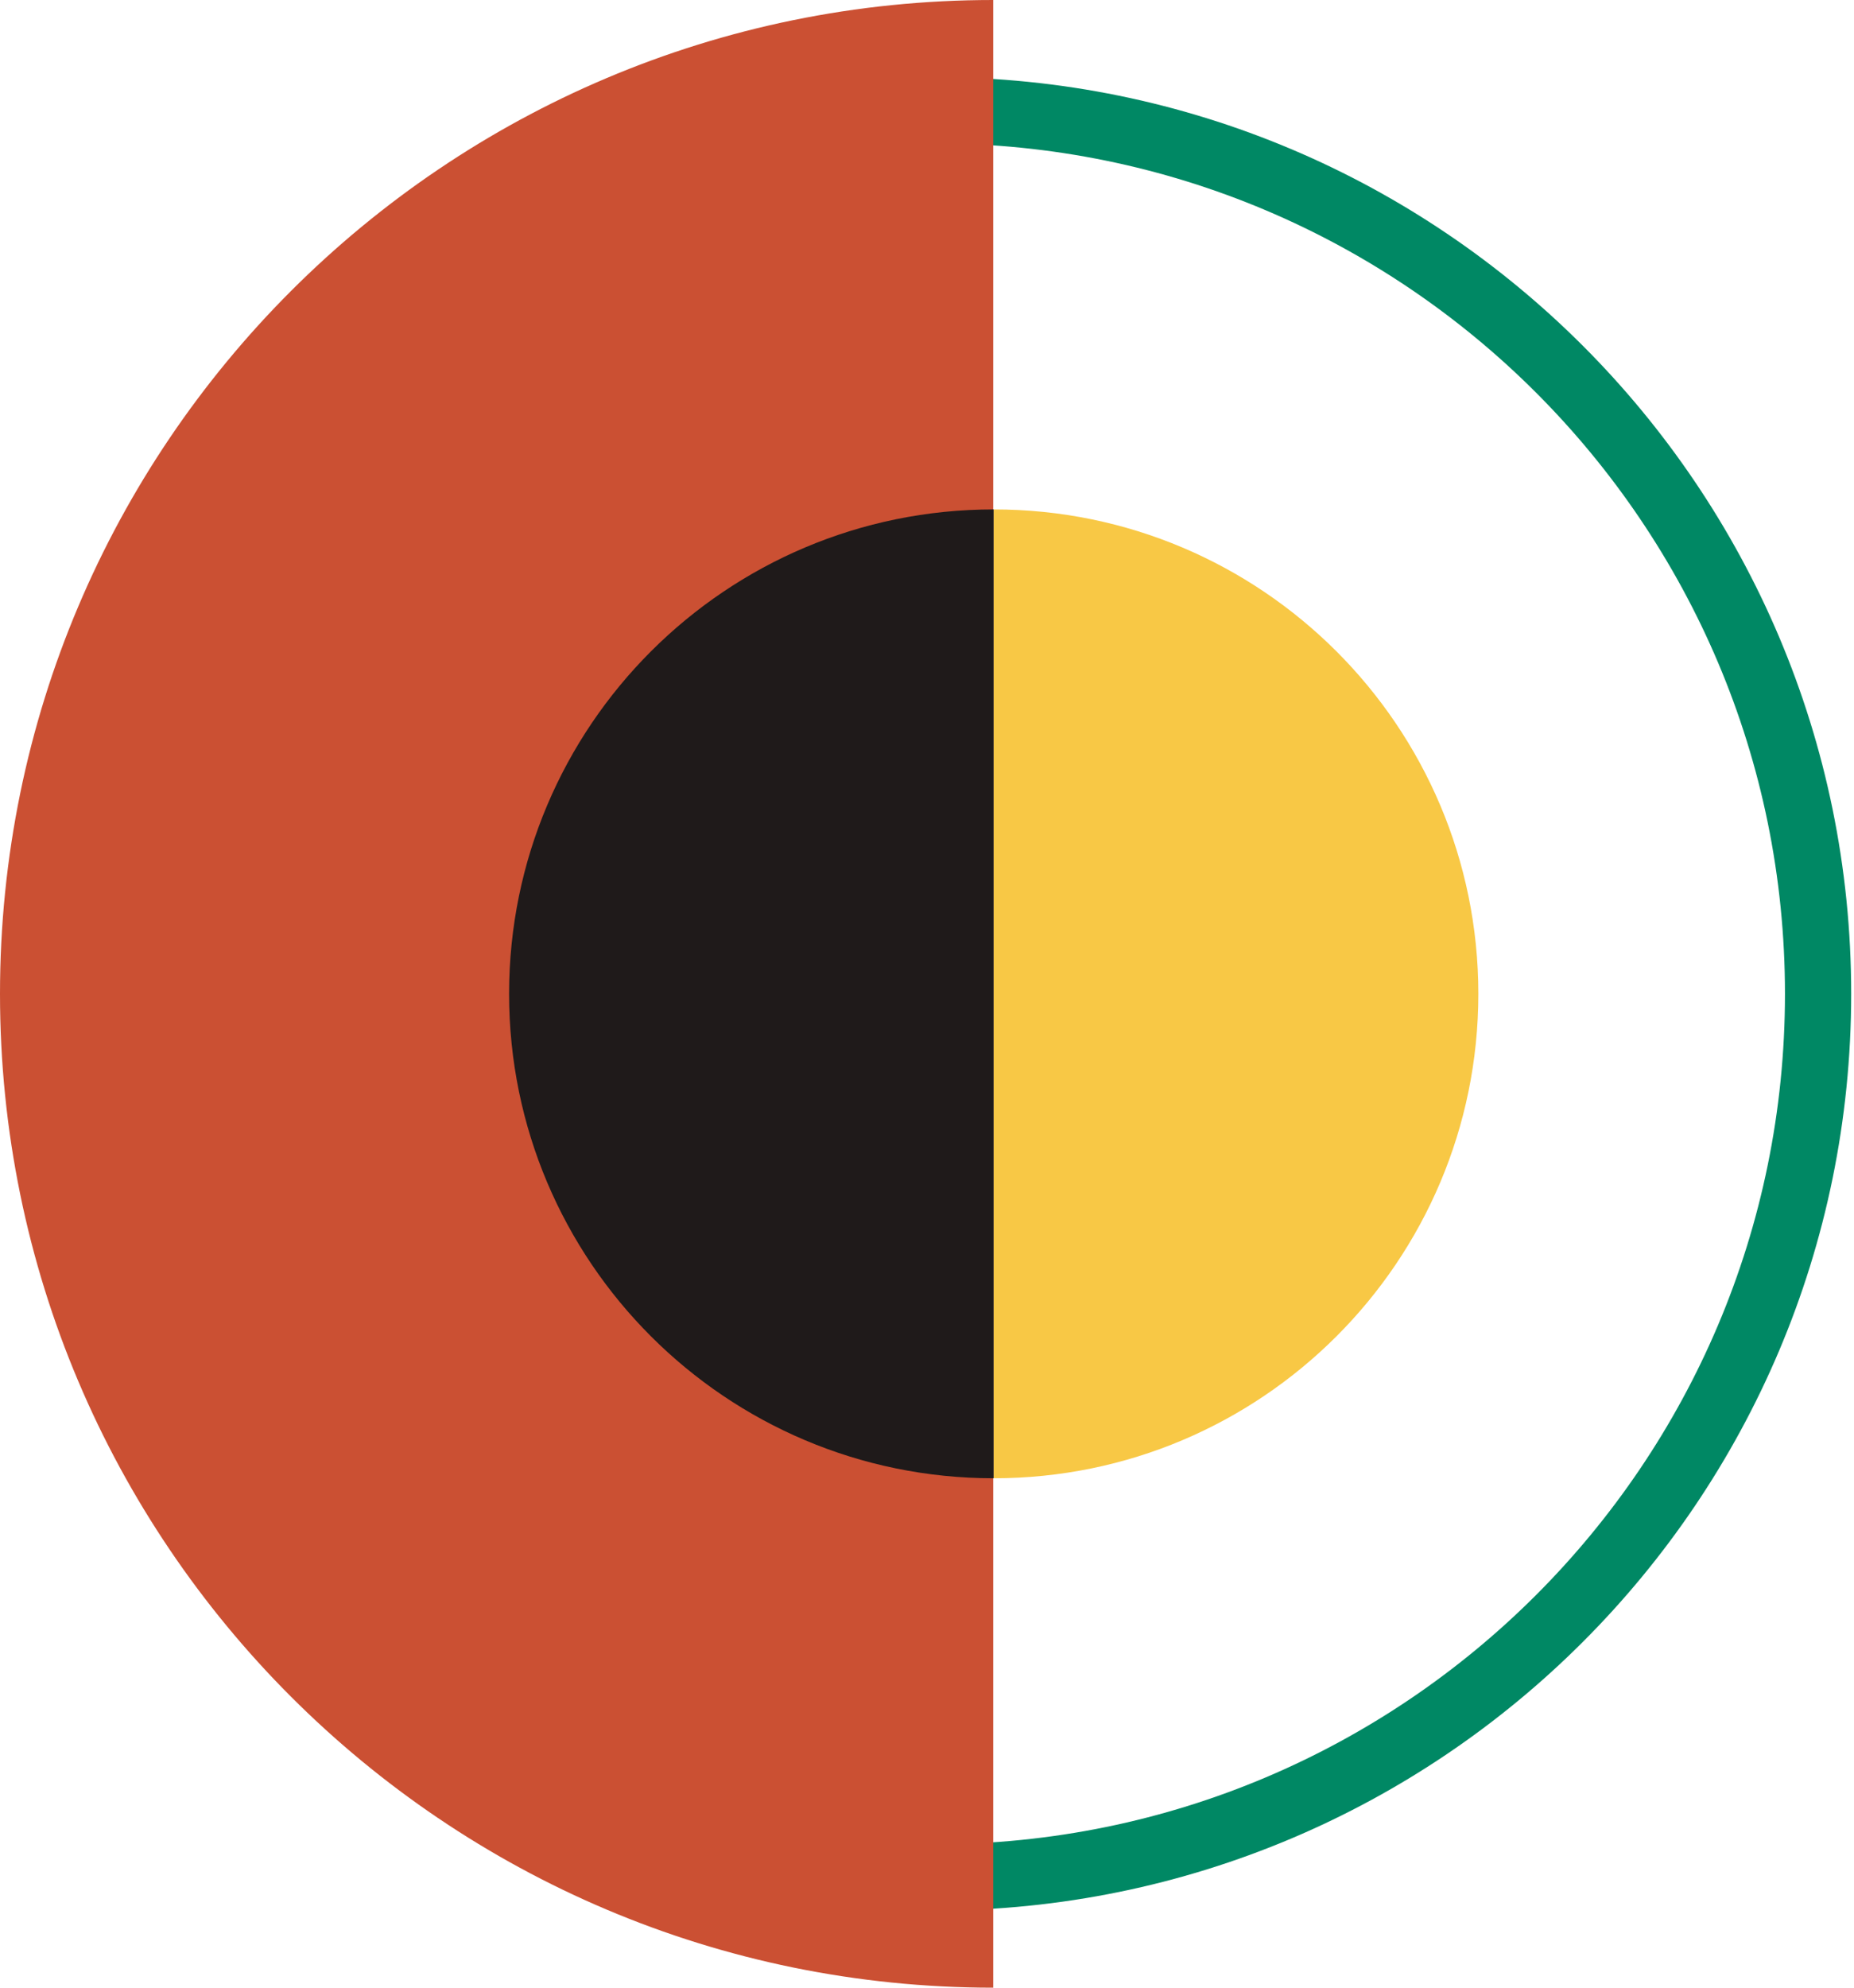
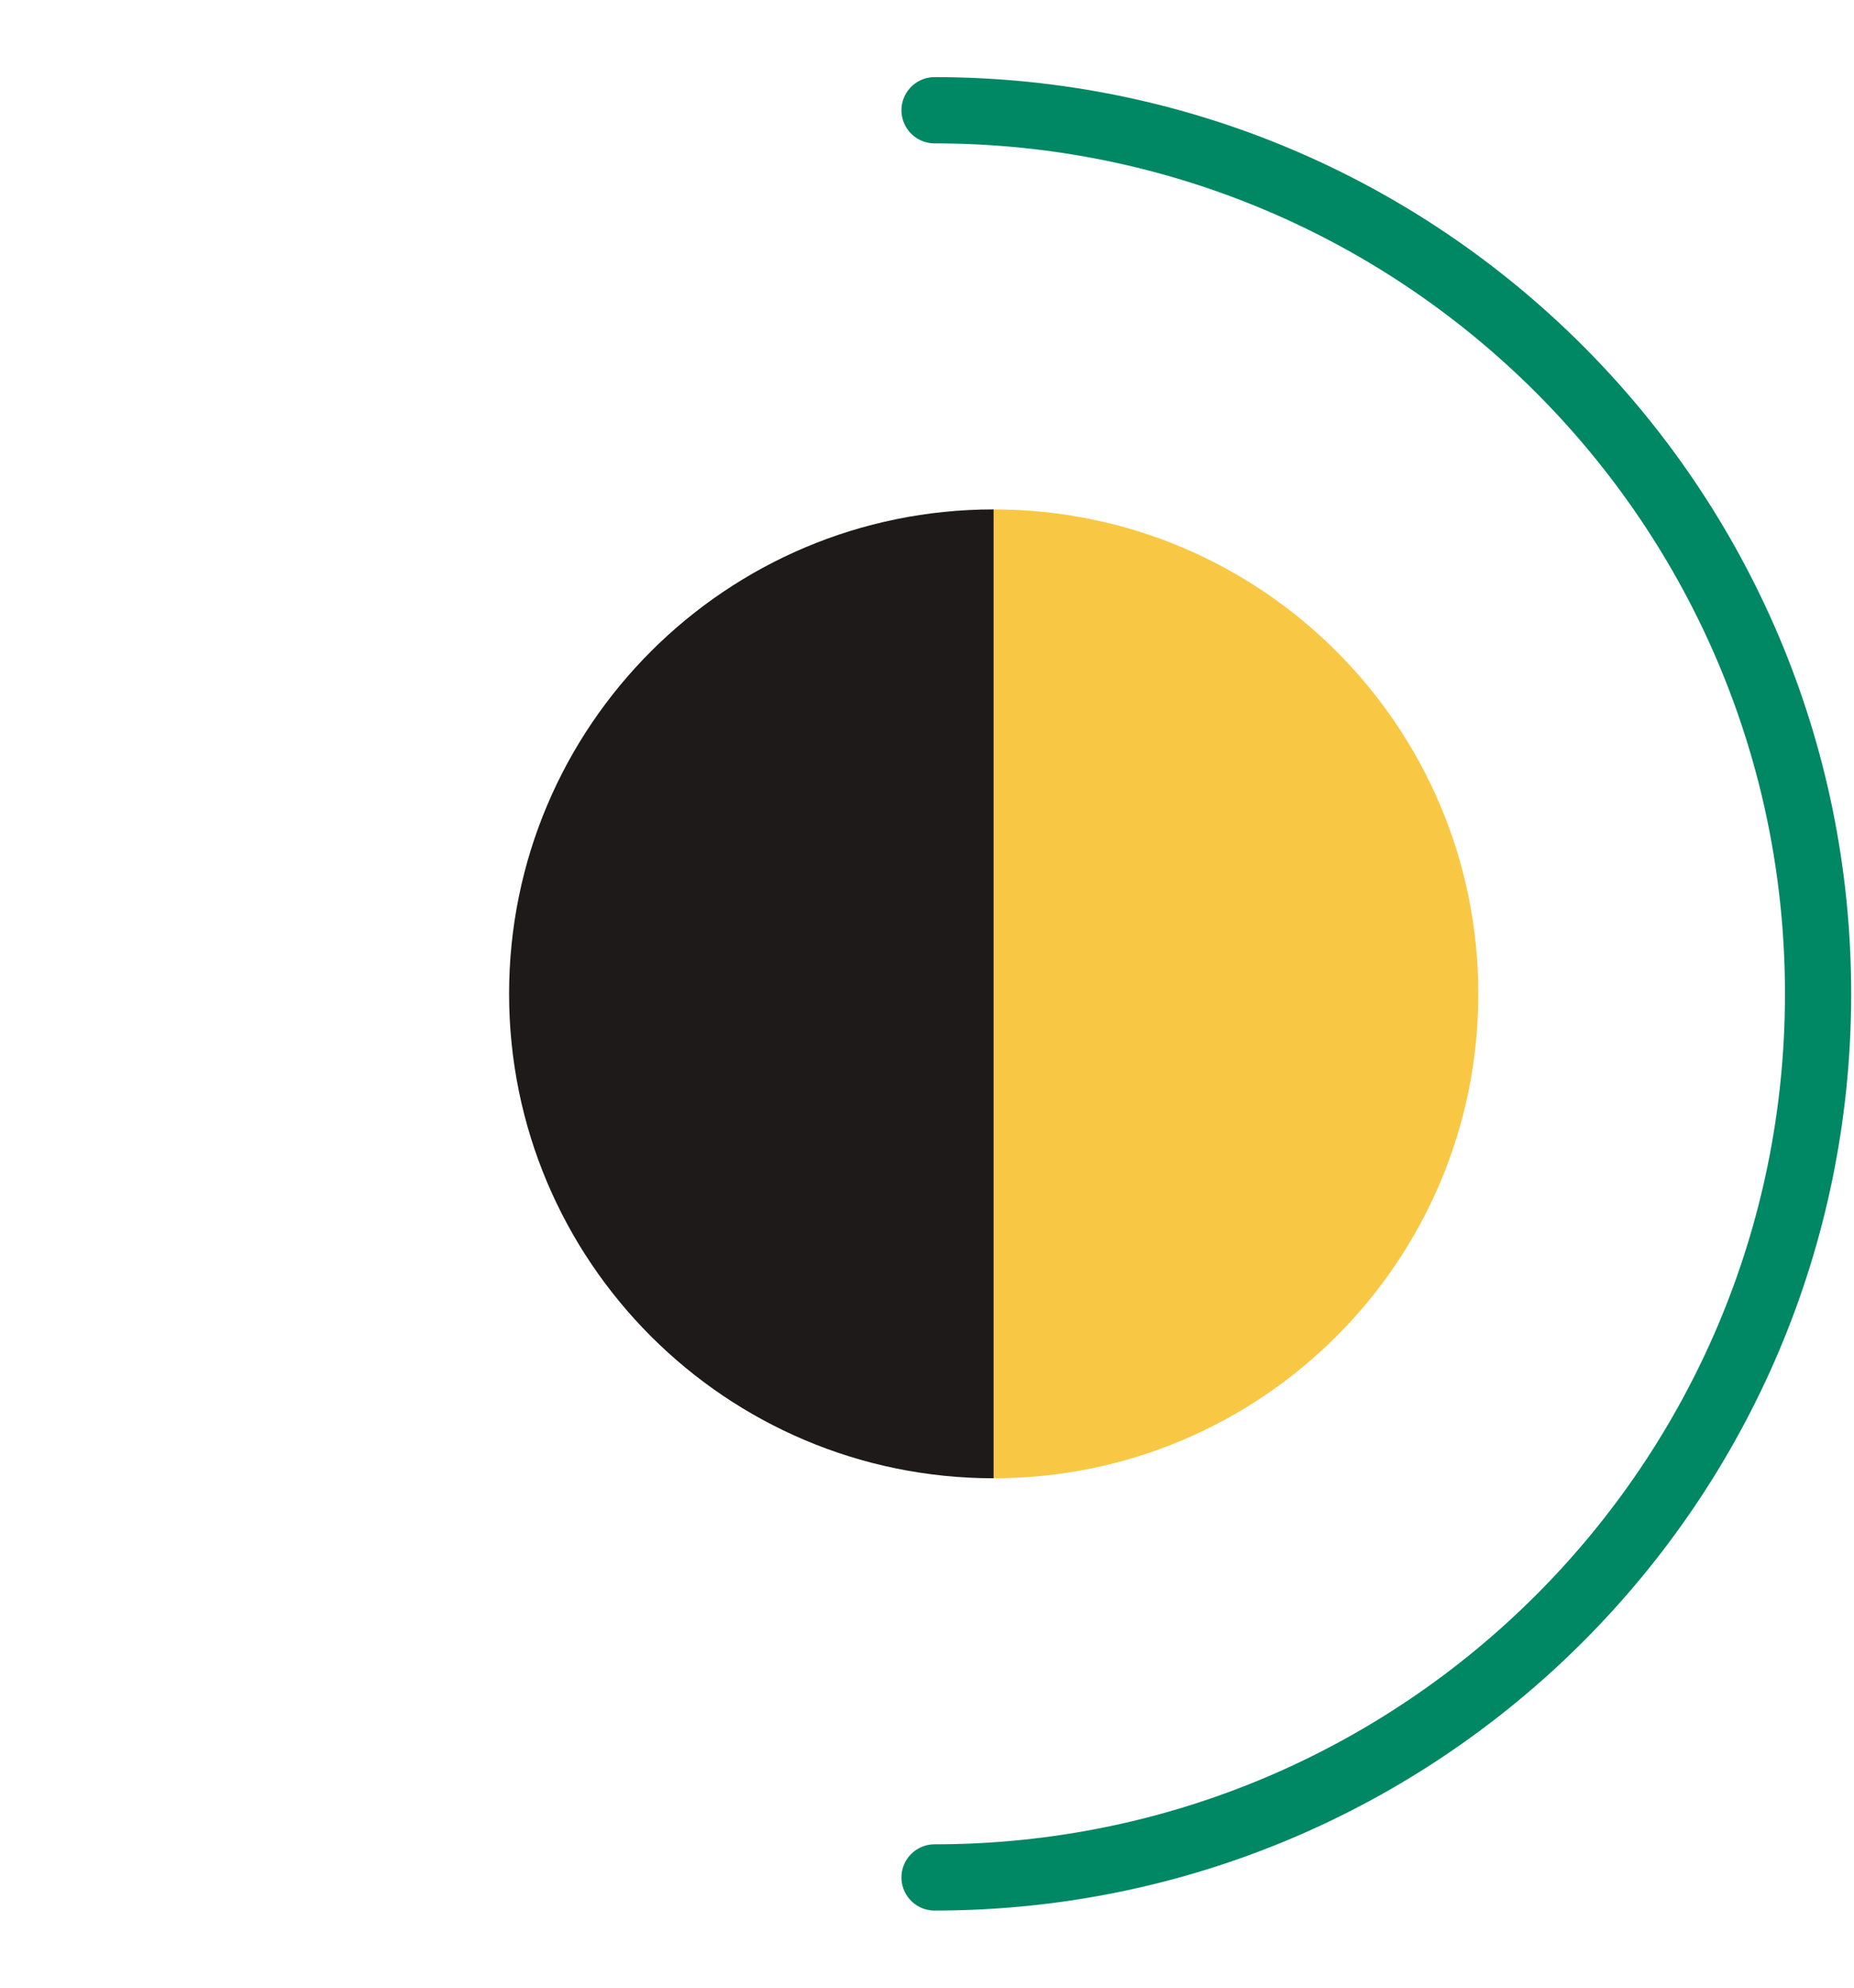
<svg xmlns="http://www.w3.org/2000/svg" width="56" height="60" viewBox="0 0 56 60" fill="none">
  <path d="M28.228 56.672C42.967 56.672 54.915 44.73 54.915 30C54.915 15.27 42.967 3.328 28.228 3.328" stroke="#008864" stroke-width="2" stroke-linecap="round" stroke-linejoin="round" />
-   <path d="M0 30C0 46.569 13.431 60 30 60V0C13.431 0 0 13.431 0 30Z" fill="#CB5033" />
  <path d="M15.377 30C15.377 38.076 21.93 44.623 30.013 44.623V15.377C21.93 15.377 15.377 21.924 15.377 30Z" fill="#1F1A1A" />
  <path d="M44.653 30C44.653 38.076 38.1 44.623 30.015 44.623V15.377C38.1 15.377 44.653 21.924 44.653 30Z" fill="#F8C845" />
</svg>